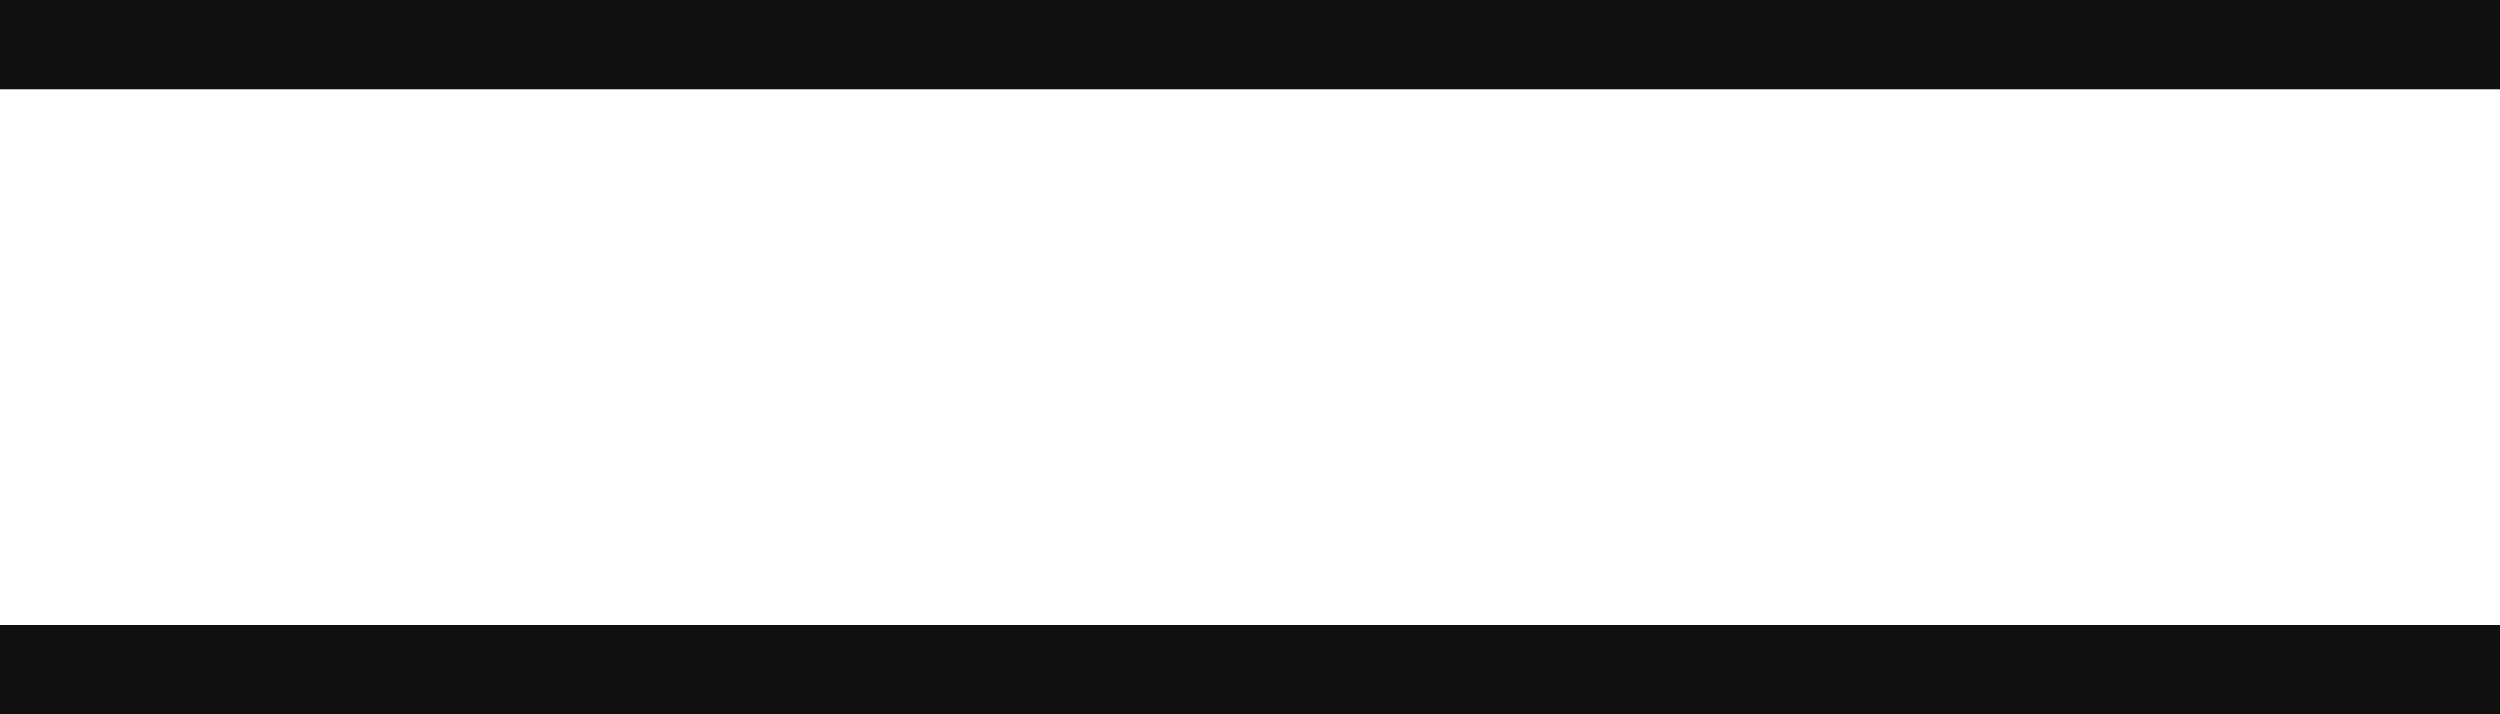
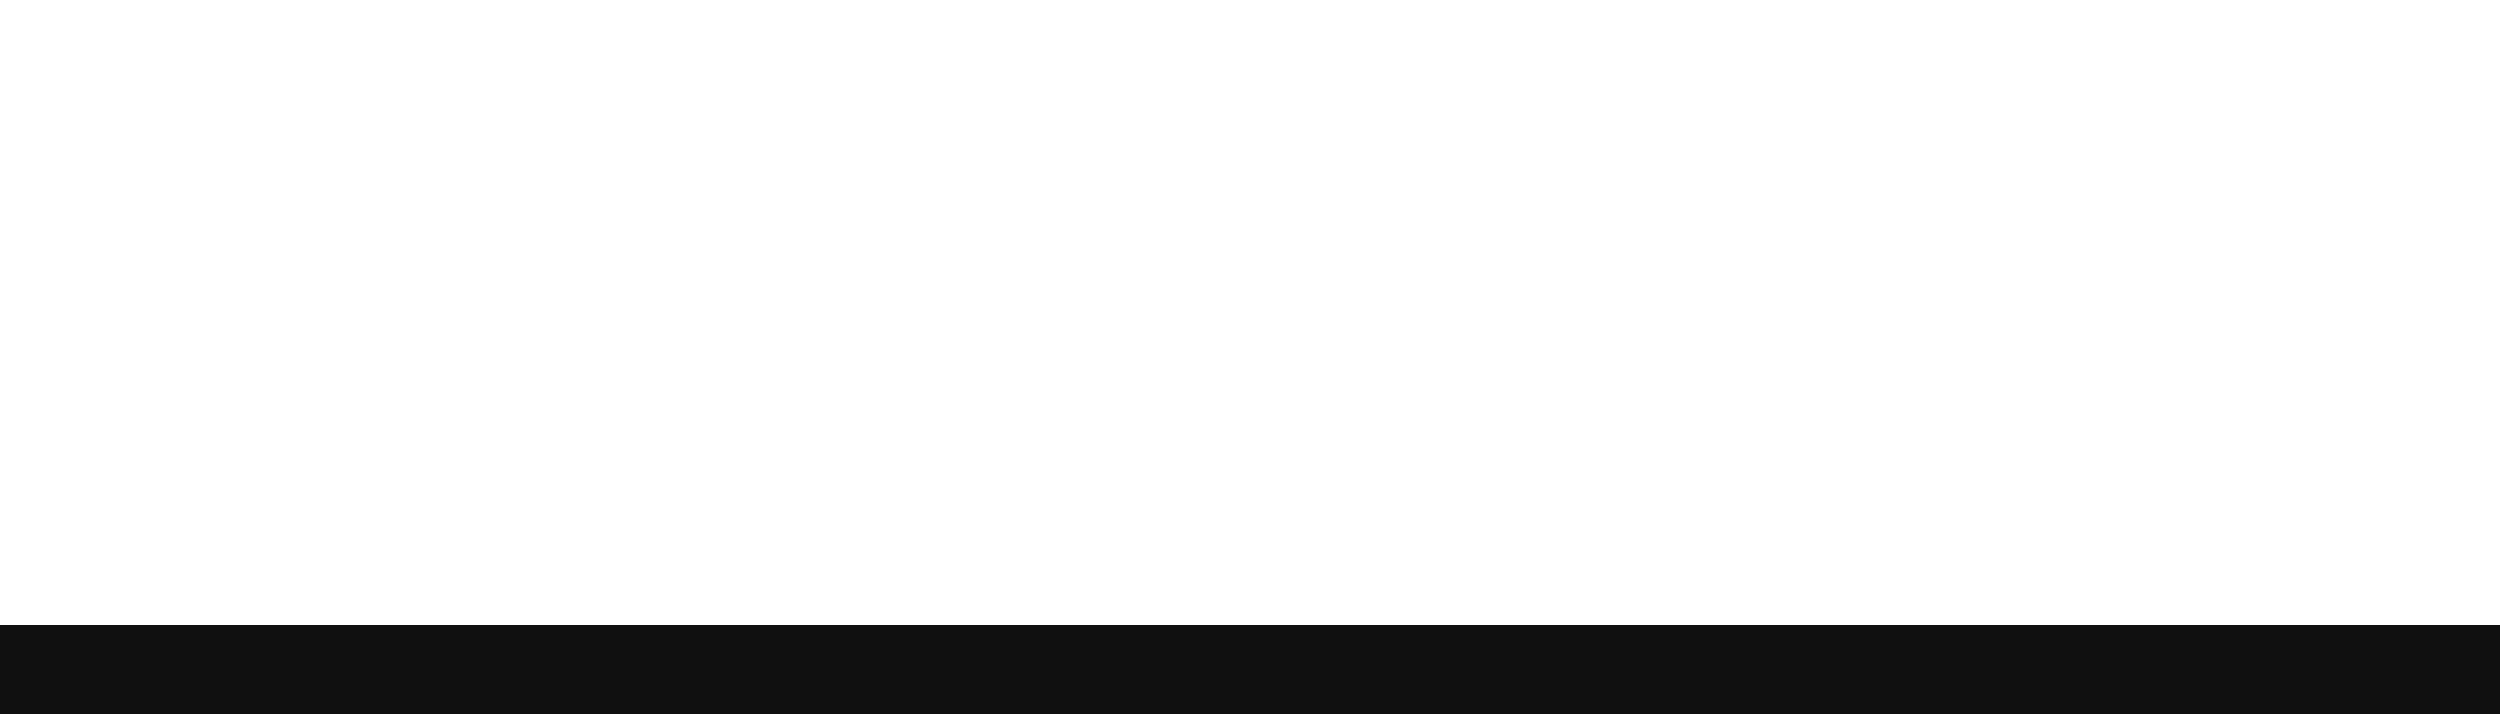
<svg xmlns="http://www.w3.org/2000/svg" width="28" height="8" viewBox="0 0 28 8">
  <g id="グループ_40136" data-name="グループ 40136" transform="translate(-348 -69)">
-     <rect id="長方形_18150" data-name="長方形 18150" width="28" height="1" transform="translate(348 69)" fill="#101010" />
    <rect id="長方形_18151" data-name="長方形 18151" width="28" height="1" transform="translate(348 76)" fill="#101010" />
  </g>
</svg>